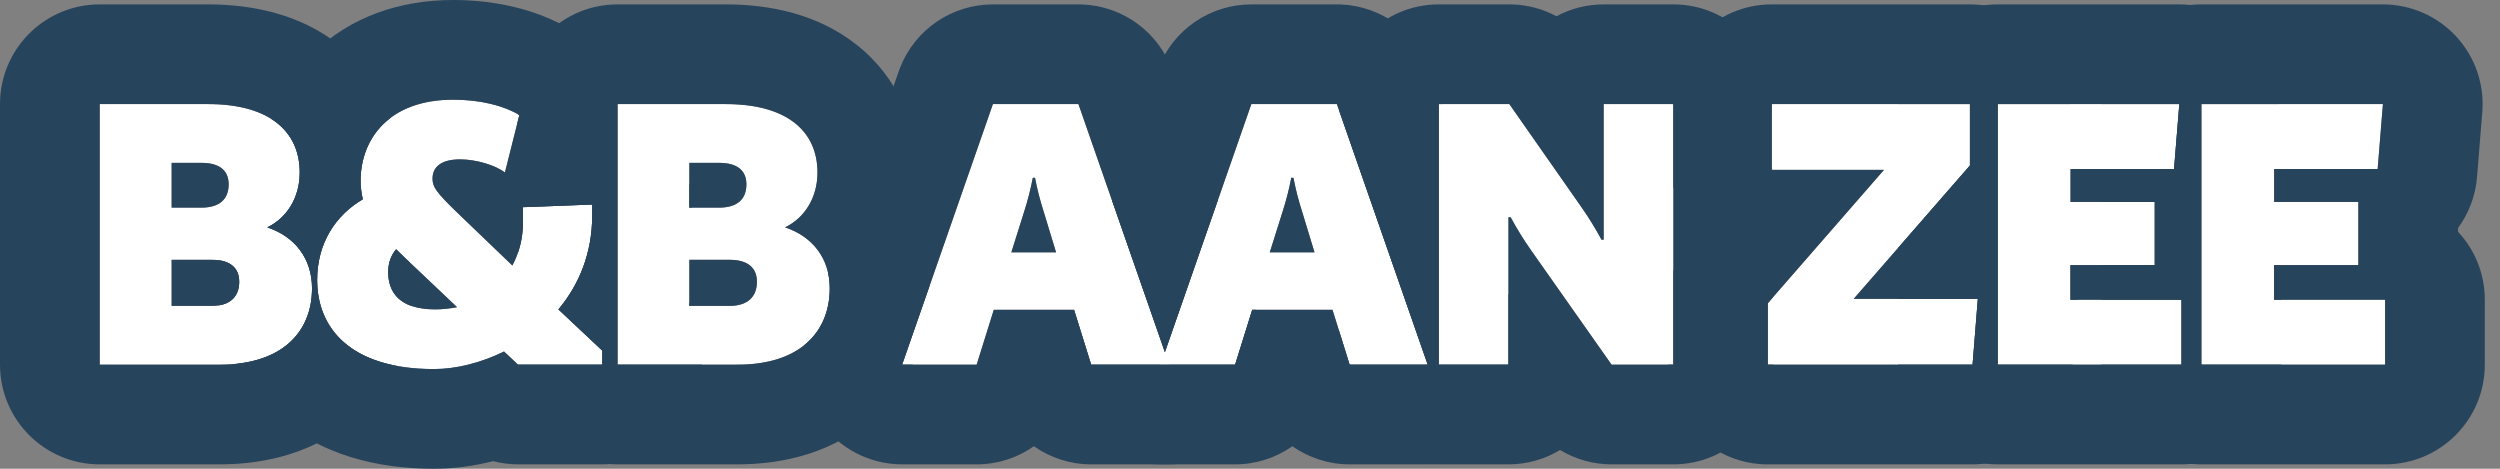
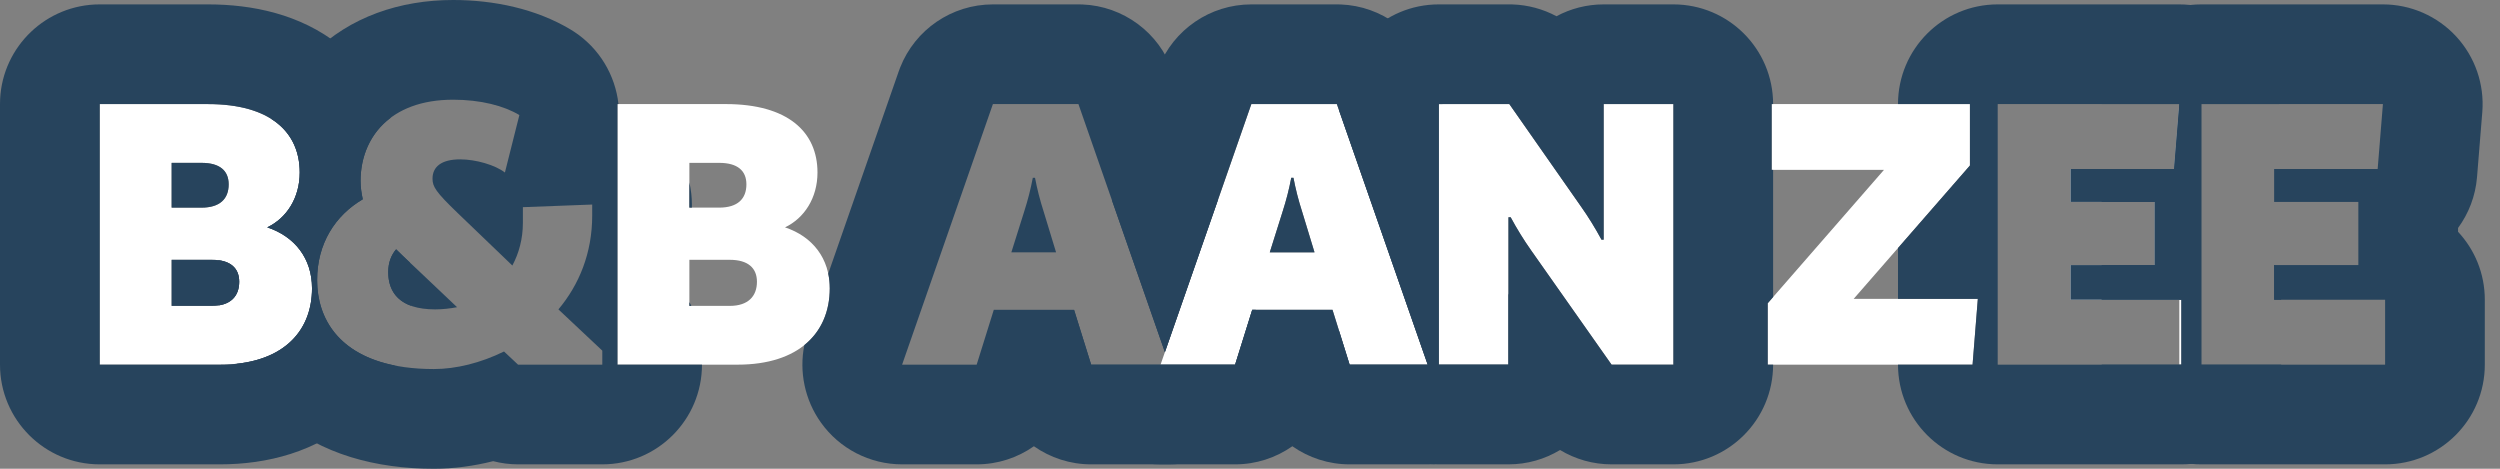
<svg xmlns="http://www.w3.org/2000/svg" width="144" height="27" viewBox="0 0 144 27" fill="none">
  <rect x="0" y="0" width="144" height="27" fill="#808080" stroke="none" />
-   <path d="M137.256 5.995L136.953 9.735H130.99V11.63H135.841V15.269H130.99V17.265H137.383V21.004H126.795V5.995H137.256Z" fill="white" />
-   <path d="M125.528 5.995L125.225 9.735H119.262V11.63H124.113V15.269H119.262V17.265H125.655V21.004H115.067V5.995H125.528Z" fill="white" />
+   <path d="M125.528 5.995L125.225 9.735H119.262V11.63H124.113V15.269H119.262V17.265H125.655V21.004H115.067H125.528Z" fill="white" />
  <path d="M113.923 17.214L113.62 21.004H101.82V17.467L108.516 9.786H102.047V5.995H113.468V9.533L106.772 17.214H113.923Z" fill="white" />
  <path d="M96.388 5.995V21.004H92.826L88.202 14.435C87.772 13.828 87.368 13.171 87.014 12.514H86.888V21.004H82.87V5.995H86.938L91.057 11.883C91.486 12.489 91.891 13.146 92.244 13.803H92.371V5.995H96.388Z" fill="white" />
  <path d="M82.235 21.004H77.737L76.752 17.846H72.128L71.142 21.004H66.847L72.077 5.995H77.004L82.235 21.004ZM75.716 14.536L75.008 12.211C74.781 11.504 74.629 10.897 74.503 10.24H74.376C74.25 10.897 74.099 11.504 73.871 12.211L73.138 14.536H75.716Z" fill="white" />
-   <path d="M67.349 21.004H62.851L61.865 17.846H57.241L56.256 21.004H51.96L57.191 5.995H62.118L67.349 21.004ZM60.829 14.536L60.122 12.211C59.895 11.504 59.743 10.897 59.617 10.24H59.49C59.364 10.897 59.212 11.504 58.985 12.211L58.252 14.536H60.829Z" fill="white" />
  <path d="M47.794 16.608C47.794 19.16 46.025 21.004 42.488 21.004H35.565V5.995H41.806C45.368 5.995 47.087 7.587 47.087 9.937C47.087 11.403 46.328 12.565 45.217 13.096C46.809 13.626 47.794 14.89 47.794 16.608ZM42.993 10.619C42.993 9.836 42.488 9.381 41.427 9.381H39.708V11.959H41.427C42.488 11.959 42.993 11.453 42.993 10.619ZM43.6 16.229C43.6 15.445 43.094 14.965 42.033 14.965H39.708V17.619H42.033C43.094 17.619 43.6 17.063 43.6 16.229Z" fill="white" />
-   <path d="M34.692 20.196V21.004H29.841L29.032 20.246C27.693 20.903 26.278 21.257 24.989 21.257C20.163 21.257 18.268 18.882 18.268 16.128C18.268 14.03 19.304 12.413 20.896 11.479C20.82 11.125 20.77 10.796 20.77 10.417C20.77 7.992 22.412 5.743 26.101 5.743C27.693 5.743 29.032 6.096 29.916 6.627L29.083 9.937C28.527 9.508 27.415 9.179 26.505 9.179C25.419 9.179 24.913 9.609 24.913 10.291C24.913 10.746 25.09 11.049 26.379 12.287L29.512 15.294C29.891 14.586 30.119 13.753 30.119 12.843V11.933L34.111 11.782V12.413C34.111 14.586 33.353 16.406 32.165 17.821L34.692 20.196ZM25.065 17.821C25.495 17.821 25.924 17.77 26.328 17.694L23.903 15.395C23.574 15.092 23.17 14.713 22.816 14.359C22.538 14.688 22.361 15.117 22.361 15.673C22.361 16.81 22.993 17.821 25.065 17.821Z" fill="white" />
  <path d="M17.972 16.608C17.972 19.16 16.203 21.004 12.666 21.004H5.743V5.995H11.984C15.546 5.995 17.265 7.587 17.265 9.937C17.265 11.403 16.507 12.565 15.395 13.096C16.987 13.626 17.972 14.89 17.972 16.608ZM13.171 10.619C13.171 9.836 12.666 9.381 11.605 9.381H9.887V11.959H11.605C12.666 11.959 13.171 11.453 13.171 10.619ZM13.778 16.229C13.778 15.445 13.272 14.965 12.211 14.965H9.887V17.619H12.211C13.272 17.619 13.778 17.063 13.778 16.229Z" fill="white" />
  <path d="M137.256 0.253C138.86 0.253 140.391 0.924 141.478 2.102C142.565 3.281 143.11 4.861 142.98 6.459L142.677 10.199C142.588 11.296 142.194 12.299 141.584 13.13V13.352C142.54 14.377 143.125 15.752 143.125 17.265V21.004C143.125 24.176 140.554 26.747 137.382 26.747H126.795C123.624 26.747 121.053 24.176 121.053 21.004H125.655V17.265H121.053V15.268H124.114V11.63H121.053V9.735H125.225L125.529 5.996H121.053C121.053 2.824 123.624 0.253 126.795 0.253H137.256ZM126.795 5.996V21.004H137.382V17.265H130.99V15.268H135.841V11.63H130.99V9.735H136.953L137.256 5.996H126.795Z" fill="#27445D" />
  <path d="M125.529 0.253C127.132 0.253 128.663 0.924 129.75 2.102C130.732 3.167 131.27 4.559 131.27 5.996H126.795V21.004H131.397C131.397 24.176 128.826 26.747 125.655 26.747H115.068C111.896 26.747 109.325 24.176 109.325 21.004H113.62L113.923 17.215H109.325V14.286L113.468 9.533V5.996H109.325C109.325 2.824 111.896 0.253 115.068 0.253H125.529ZM115.068 5.996V21.004H125.655V17.265H119.262V15.268H124.114V11.63H119.262V9.735H125.225L125.529 5.996H115.068ZM130.99 17.265V15.268H131.041C131.239 15.803 131.36 16.374 131.39 16.969L131.397 17.265H130.99Z" fill="#27445D" />
-   <path d="M113.468 0.253C116.64 0.253 119.211 2.824 119.211 5.996H115.068V21.004H119.381L119.344 21.463C119.106 24.447 116.614 26.747 113.62 26.747H101.82C98.747 26.747 96.238 24.334 96.084 21.3L96.077 21.004H96.388V15.605C96.627 14.908 96.999 14.258 97.491 13.693L97.664 13.494C97.016 12.729 96.565 11.791 96.388 10.76V5.996H96.304C96.304 2.824 98.876 0.253 102.047 0.253H113.468ZM119.325 15.268C119.554 15.904 119.67 16.58 119.664 17.265H119.262V15.268H119.325ZM113.62 21.004L113.923 17.215H106.772L113.468 9.533V5.996H102.047V9.786H108.516L101.82 17.467V21.004H113.62Z" fill="#27445D" />
  <path d="M96.389 5.996H92.371V13.803H92.245C91.891 13.146 91.487 12.489 91.057 11.883L86.939 5.996H82.871V21.004H86.888V12.514H87.014C87.368 13.171 87.773 13.828 88.202 14.435L92.826 21.004H96.389V5.996ZM102.047 5.996V9.786H102.131V17.11L101.82 17.467V21.004H102.131C102.131 24.176 99.56 26.747 96.389 26.747H92.826C91.765 26.747 90.741 26.453 89.858 25.92C88.991 26.445 87.975 26.747 86.888 26.747H82.871C79.699 26.747 77.128 24.176 77.128 21.004V19.05L77.737 21.004H82.235L77.128 6.349V5.996C77.128 2.824 79.699 0.253 82.871 0.253H86.939L87.114 0.255C88.013 0.283 88.88 0.521 89.653 0.935C90.463 0.5 91.388 0.253 92.371 0.253H96.389C99.56 0.253 102.131 2.824 102.131 5.996H102.047Z" fill="#27445D" />
  <path d="M77.004 0.253L77.233 0.257C79.582 0.35 81.648 1.871 82.427 4.106L83.086 5.996H82.87V21.004H86.888V16.905L87.658 19.114C88.27 20.871 87.993 22.815 86.916 24.331C85.839 25.847 84.094 26.747 82.235 26.747H77.737C76.526 26.747 75.383 26.366 74.44 25.704C73.496 26.366 72.353 26.747 71.142 26.747H66.847C64.987 26.747 63.242 25.847 62.165 24.331C61.088 22.815 60.812 20.871 61.424 19.114L61.866 17.846L62.851 21.004H71.142L72.128 17.846H76.752L77.737 21.004H82.235L77.004 5.996H72.077L67.098 20.284L64.057 11.559L66.654 4.106L66.734 3.891C67.594 1.703 69.71 0.253 72.077 0.253H77.004ZM74.503 10.24C74.629 10.897 74.781 11.504 75.008 12.211L75.716 14.536H73.139L73.871 12.211C74.098 11.504 74.251 10.897 74.377 10.24H74.503Z" fill="#27445D" />
  <path d="M62.118 0.253L62.347 0.257C64.696 0.35 66.763 1.871 67.541 4.106L70.138 11.559L67.098 20.284L62.118 5.996H57.191L51.961 21.004H56.256L57.242 17.846H61.866L62.851 21.004H71.142L71.605 19.52L72.771 19.114C73.383 20.871 73.107 22.815 72.03 24.331C70.953 25.846 69.209 26.747 67.349 26.747H62.851C61.64 26.747 60.497 26.367 59.553 25.704C58.61 26.366 57.467 26.747 56.256 26.747H51.961C50.101 26.747 48.356 25.846 47.279 24.331C46.356 23.031 46.022 21.418 46.33 19.877C47.305 19.092 47.794 17.948 47.794 16.608C47.794 16.311 47.764 16.028 47.707 15.76L51.768 4.106L51.848 3.891C52.709 1.703 54.824 0.253 57.191 0.253H62.118ZM72.329 17.846L72.771 19.114L71.605 19.52L72.128 17.846H72.329ZM59.617 10.24C59.743 10.897 59.895 11.504 60.122 12.211L60.83 14.536H58.253L58.985 12.211C59.212 11.504 59.364 10.897 59.49 10.24H59.617Z" fill="#27445D" />
-   <path d="M41.805 0.253C44.345 0.253 47.103 0.809 49.343 2.58C51.768 4.497 52.829 7.238 52.829 9.937C52.829 10.748 52.727 11.544 52.533 12.31C53.158 13.544 53.517 14.953 53.534 16.488L51.961 21.004H52.574C52.046 22.122 51.288 23.169 50.266 24.07C48.041 26.033 45.21 26.747 42.488 26.747H35.564C32.392 26.747 29.821 24.176 29.821 21.004V20.986L29.84 21.004H34.692V20.196L32.165 17.821C33.352 16.406 34.111 14.586 34.111 12.413V11.782L30.119 11.933V12.843C30.119 13.468 30.011 14.056 29.821 14.593V7.003L29.916 6.627C29.885 6.609 29.853 6.591 29.821 6.573V5.996L29.829 5.7C29.983 2.666 32.492 0.253 35.564 0.253H41.805ZM35.564 5.996V21.004H42.488C46.025 21.004 47.794 19.16 47.794 16.608C47.794 14.89 46.808 13.626 45.217 13.095C46.328 12.565 47.086 11.402 47.086 9.937C47.086 7.587 45.368 5.996 41.805 5.996H35.564ZM42.033 14.966C43.094 14.966 43.599 15.445 43.599 16.229C43.599 17.062 43.094 17.618 42.033 17.618H39.708V14.966H42.033ZM41.426 9.381C42.487 9.381 42.993 9.836 42.993 10.619C42.993 11.453 42.487 11.959 41.426 11.959H39.708V9.381H41.426Z" fill="#27445D" />
  <path d="M26.101 0C28.442 7e-06 30.874 0.504 32.871 1.703L33.071 1.829C34.525 2.784 35.439 4.326 35.624 5.996H35.564V21.004H40.434C40.434 24.176 37.863 26.747 34.692 26.747H29.84C29.352 26.747 28.871 26.683 28.406 26.563C27.293 26.843 26.143 27 24.989 27C21.694 27 18.496 26.189 16.047 24.056C14.986 23.132 14.197 22.073 13.637 20.953C16.527 20.642 17.972 18.914 17.972 16.608C17.972 14.89 16.986 13.626 15.395 13.095C16.506 12.565 17.264 11.402 17.264 9.937C17.264 8.623 16.727 7.547 15.631 6.853C16.106 5.51 16.877 4.215 18.006 3.095C20.159 0.957 23.058 0 26.101 0ZM26.101 5.743C22.412 5.743 20.769 7.992 20.769 10.418C20.769 10.796 20.82 11.125 20.895 11.479C19.304 12.414 18.268 14.031 18.268 16.128C18.268 18.882 20.163 21.257 24.989 21.257C26.277 21.257 27.692 20.903 29.032 20.246L29.84 21.004H34.692V20.196L32.165 17.821C33.352 16.406 34.111 14.586 34.111 12.413V11.782L30.118 11.933V12.843C30.118 13.753 29.891 14.586 29.512 15.294L26.379 12.287C25.09 11.049 24.913 10.746 24.913 10.291C24.913 9.609 25.419 9.179 26.505 9.179C27.415 9.179 28.527 9.507 29.083 9.937L29.916 6.627C29.032 6.096 27.692 5.743 26.101 5.743ZM22.816 14.359C23.17 14.713 23.574 15.092 23.902 15.395L26.328 17.695C25.924 17.77 25.494 17.821 25.065 17.821C22.993 17.821 22.361 16.81 22.361 15.673C22.361 15.117 22.538 14.687 22.816 14.359ZM39.823 17.618H39.708V17.401C39.748 17.472 39.786 17.545 39.823 17.618ZM13.778 16.229C13.778 16.947 13.402 17.458 12.62 17.586C12.556 17.096 12.525 16.608 12.525 16.128C12.525 15.741 12.544 15.361 12.58 14.987C13.389 15.089 13.778 15.543 13.778 16.229ZM39.708 10.507C39.803 10.922 39.853 11.349 39.853 11.782V11.959H39.708V10.507Z" fill="#27445D" />
  <path d="M11.984 0.253C14.523 0.253 17.281 0.809 19.522 2.58C20.993 3.744 21.962 5.211 22.496 6.788C21.319 7.672 20.769 9.015 20.769 10.418C20.77 10.796 20.82 11.125 20.896 11.479C19.304 12.414 18.268 14.031 18.268 16.128C18.268 18.403 19.561 20.417 22.732 21.05C22.205 22.151 21.453 23.181 20.445 24.07C18.22 26.033 15.388 26.747 12.666 26.747H5.743C2.571 26.747 0 24.176 0 21.004V5.996L0.007 5.7C0.161 2.666 2.67 0.253 5.743 0.253H11.984ZM5.743 5.996V21.004H12.666C16.203 21.004 17.972 19.16 17.972 16.608C17.972 14.89 16.986 13.626 15.395 13.095C16.506 12.565 17.264 11.402 17.264 9.937C17.264 7.587 15.546 5.996 11.984 5.996H5.743ZM12.211 14.966C13.272 14.966 13.778 15.445 13.778 16.229C13.778 17.062 13.272 17.618 12.211 17.618H9.886V14.966H12.211ZM23.668 17.61C22.694 17.256 22.362 16.498 22.362 15.673C22.362 15.117 22.538 14.687 22.816 14.359C23.068 14.61 23.345 14.874 23.603 15.115C23.675 15.598 23.715 16.096 23.715 16.608C23.715 16.941 23.699 17.275 23.668 17.61ZM11.605 9.381C12.666 9.381 13.171 9.836 13.171 10.619C13.171 11.453 12.666 11.959 11.605 11.959H9.886V9.381H11.605Z" fill="#27445D" />
</svg>